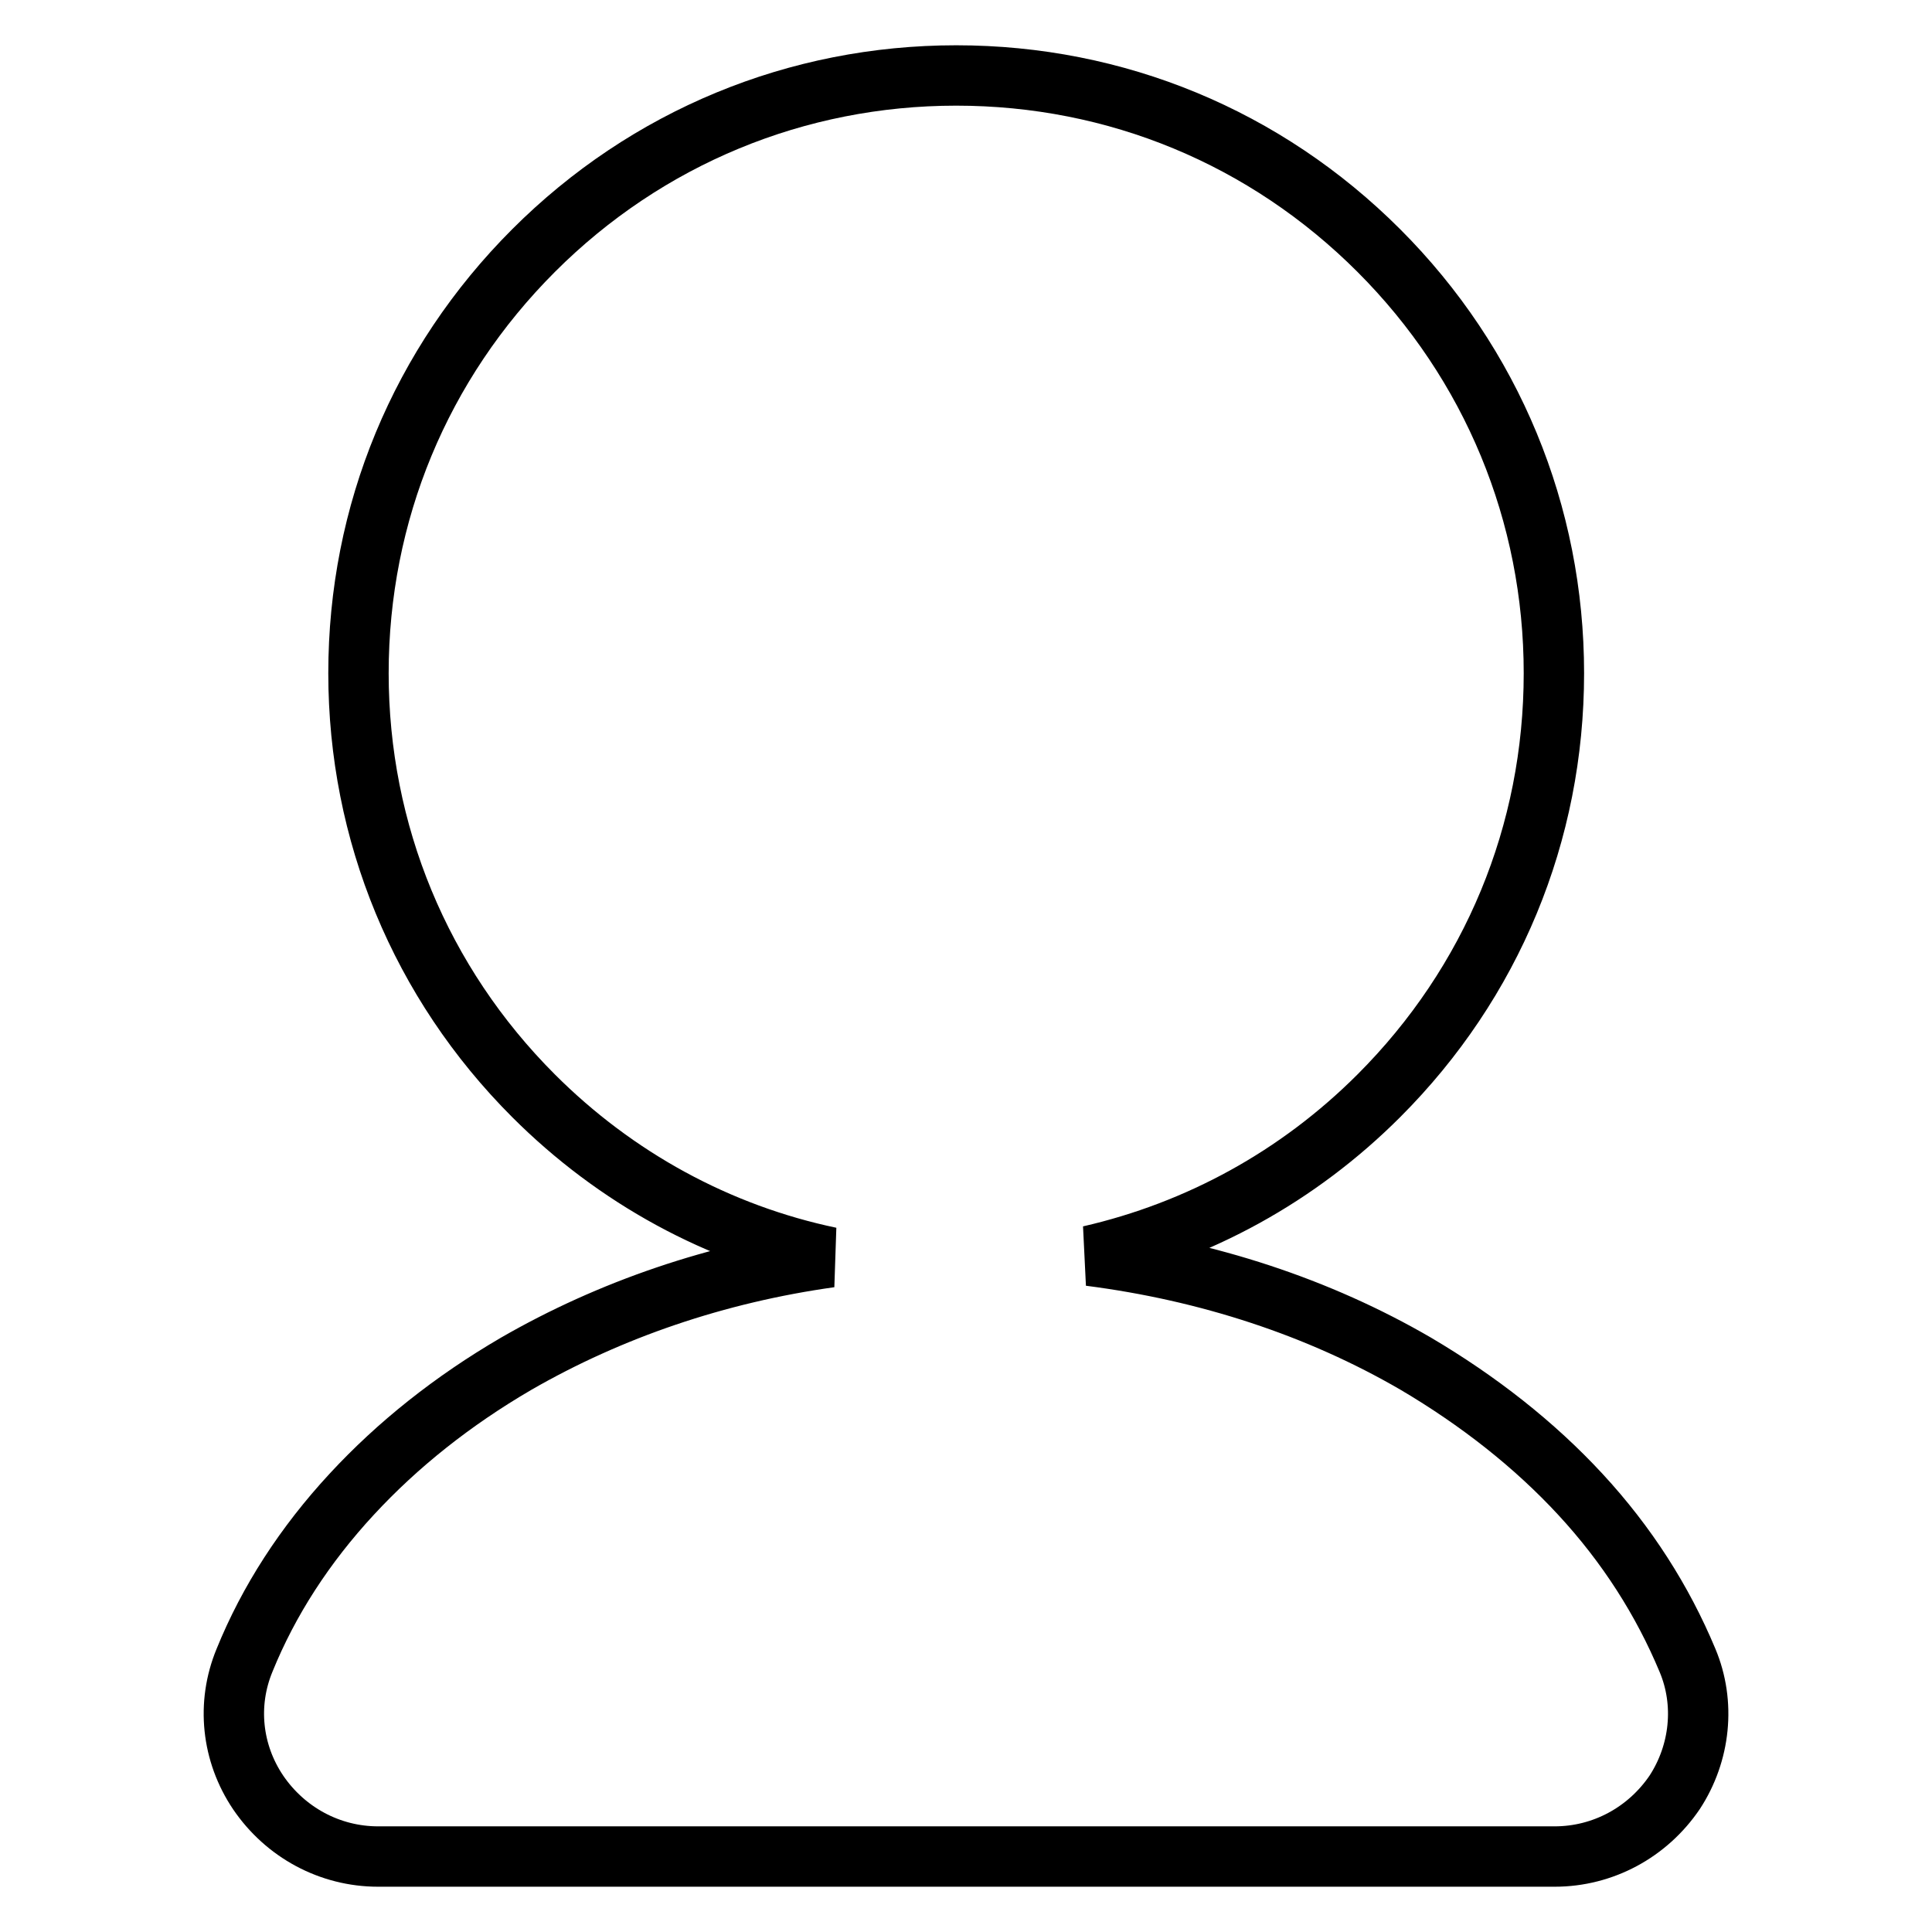
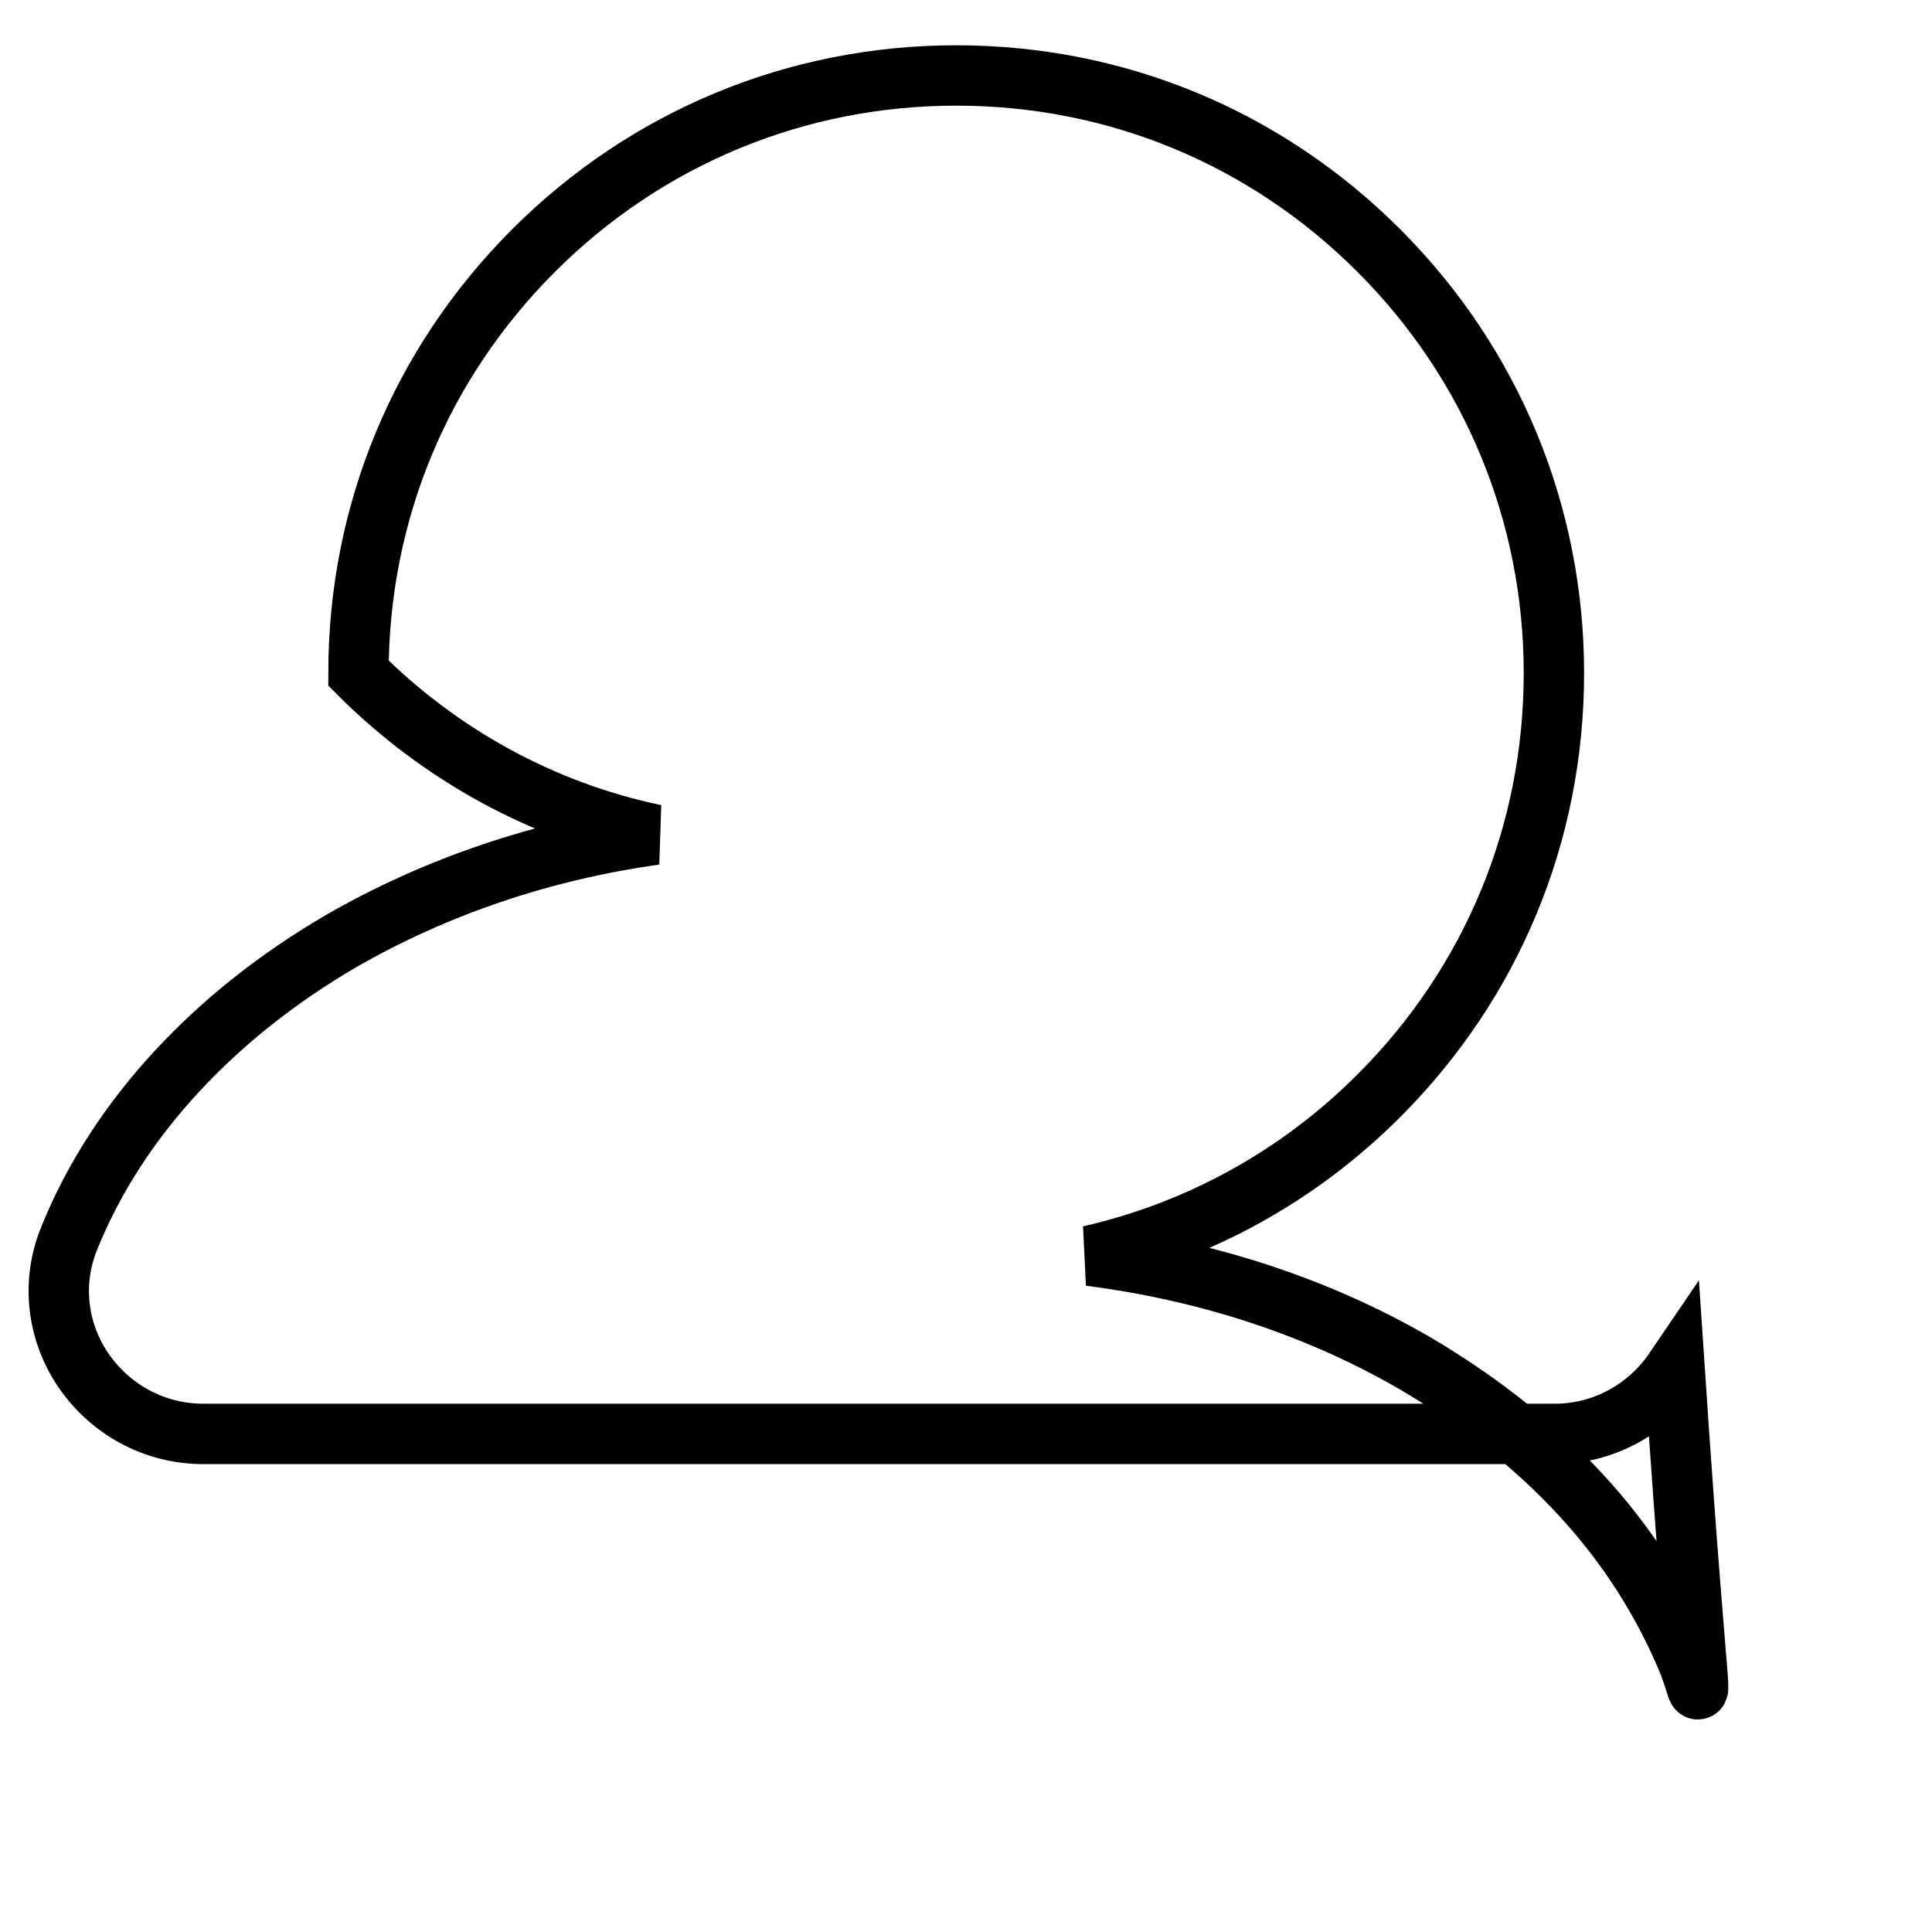
<svg xmlns="http://www.w3.org/2000/svg" version="1.1" x="0px" y="0px" viewBox="0 0 256 256" enable-background="new 0 0 256 256" xml:space="preserve">
  <g>
-     <path stroke-width="8" fill-opacity="0" stroke="#000000" d="M223.6,220c-3.3-7.9-8-15.3-14.2-22c-6.1-6.6-13.5-12.4-21.8-17.3c-12.9-7.5-27.6-12.3-43.2-14.3 c14.4-3.3,27.6-10.5,38.3-21.2c15-15,23.2-34.8,23.2-56c0-21.1-8.2-41-23.2-56c-15-15-34.8-23.2-56-23.2c-21.1,0-41,8.2-56,23.2 S47.5,68,47.5,89.2c0,21.1,8.2,41,23.2,56c10.9,10.9,24.5,18.3,39.3,21.4c-15,2.1-29.1,6.9-41.6,14.1c-8.4,4.9-15.7,10.7-21.8,17.3 c-6.2,6.7-11,14.1-14.2,22c-2.4,5.8-1.7,12.3,1.8,17.5c3.6,5.3,9.5,8.5,15.9,8.5H206c6.4,0,12.3-3.2,15.9-8.5 C225.3,232.3,226,225.7,223.6,220L223.6,220z" />
+     <path stroke-width="8" fill-opacity="0" stroke="#000000" d="M223.6,220c-3.3-7.9-8-15.3-14.2-22c-6.1-6.6-13.5-12.4-21.8-17.3c-12.9-7.5-27.6-12.3-43.2-14.3 c14.4-3.3,27.6-10.5,38.3-21.2c15-15,23.2-34.8,23.2-56c0-21.1-8.2-41-23.2-56c-15-15-34.8-23.2-56-23.2c-21.1,0-41,8.2-56,23.2 S47.5,68,47.5,89.2c10.9,10.9,24.5,18.3,39.3,21.4c-15,2.1-29.1,6.9-41.6,14.1c-8.4,4.9-15.7,10.7-21.8,17.3 c-6.2,6.7-11,14.1-14.2,22c-2.4,5.8-1.7,12.3,1.8,17.5c3.6,5.3,9.5,8.5,15.9,8.5H206c6.4,0,12.3-3.2,15.9-8.5 C225.3,232.3,226,225.7,223.6,220L223.6,220z" />
  </g>
</svg>